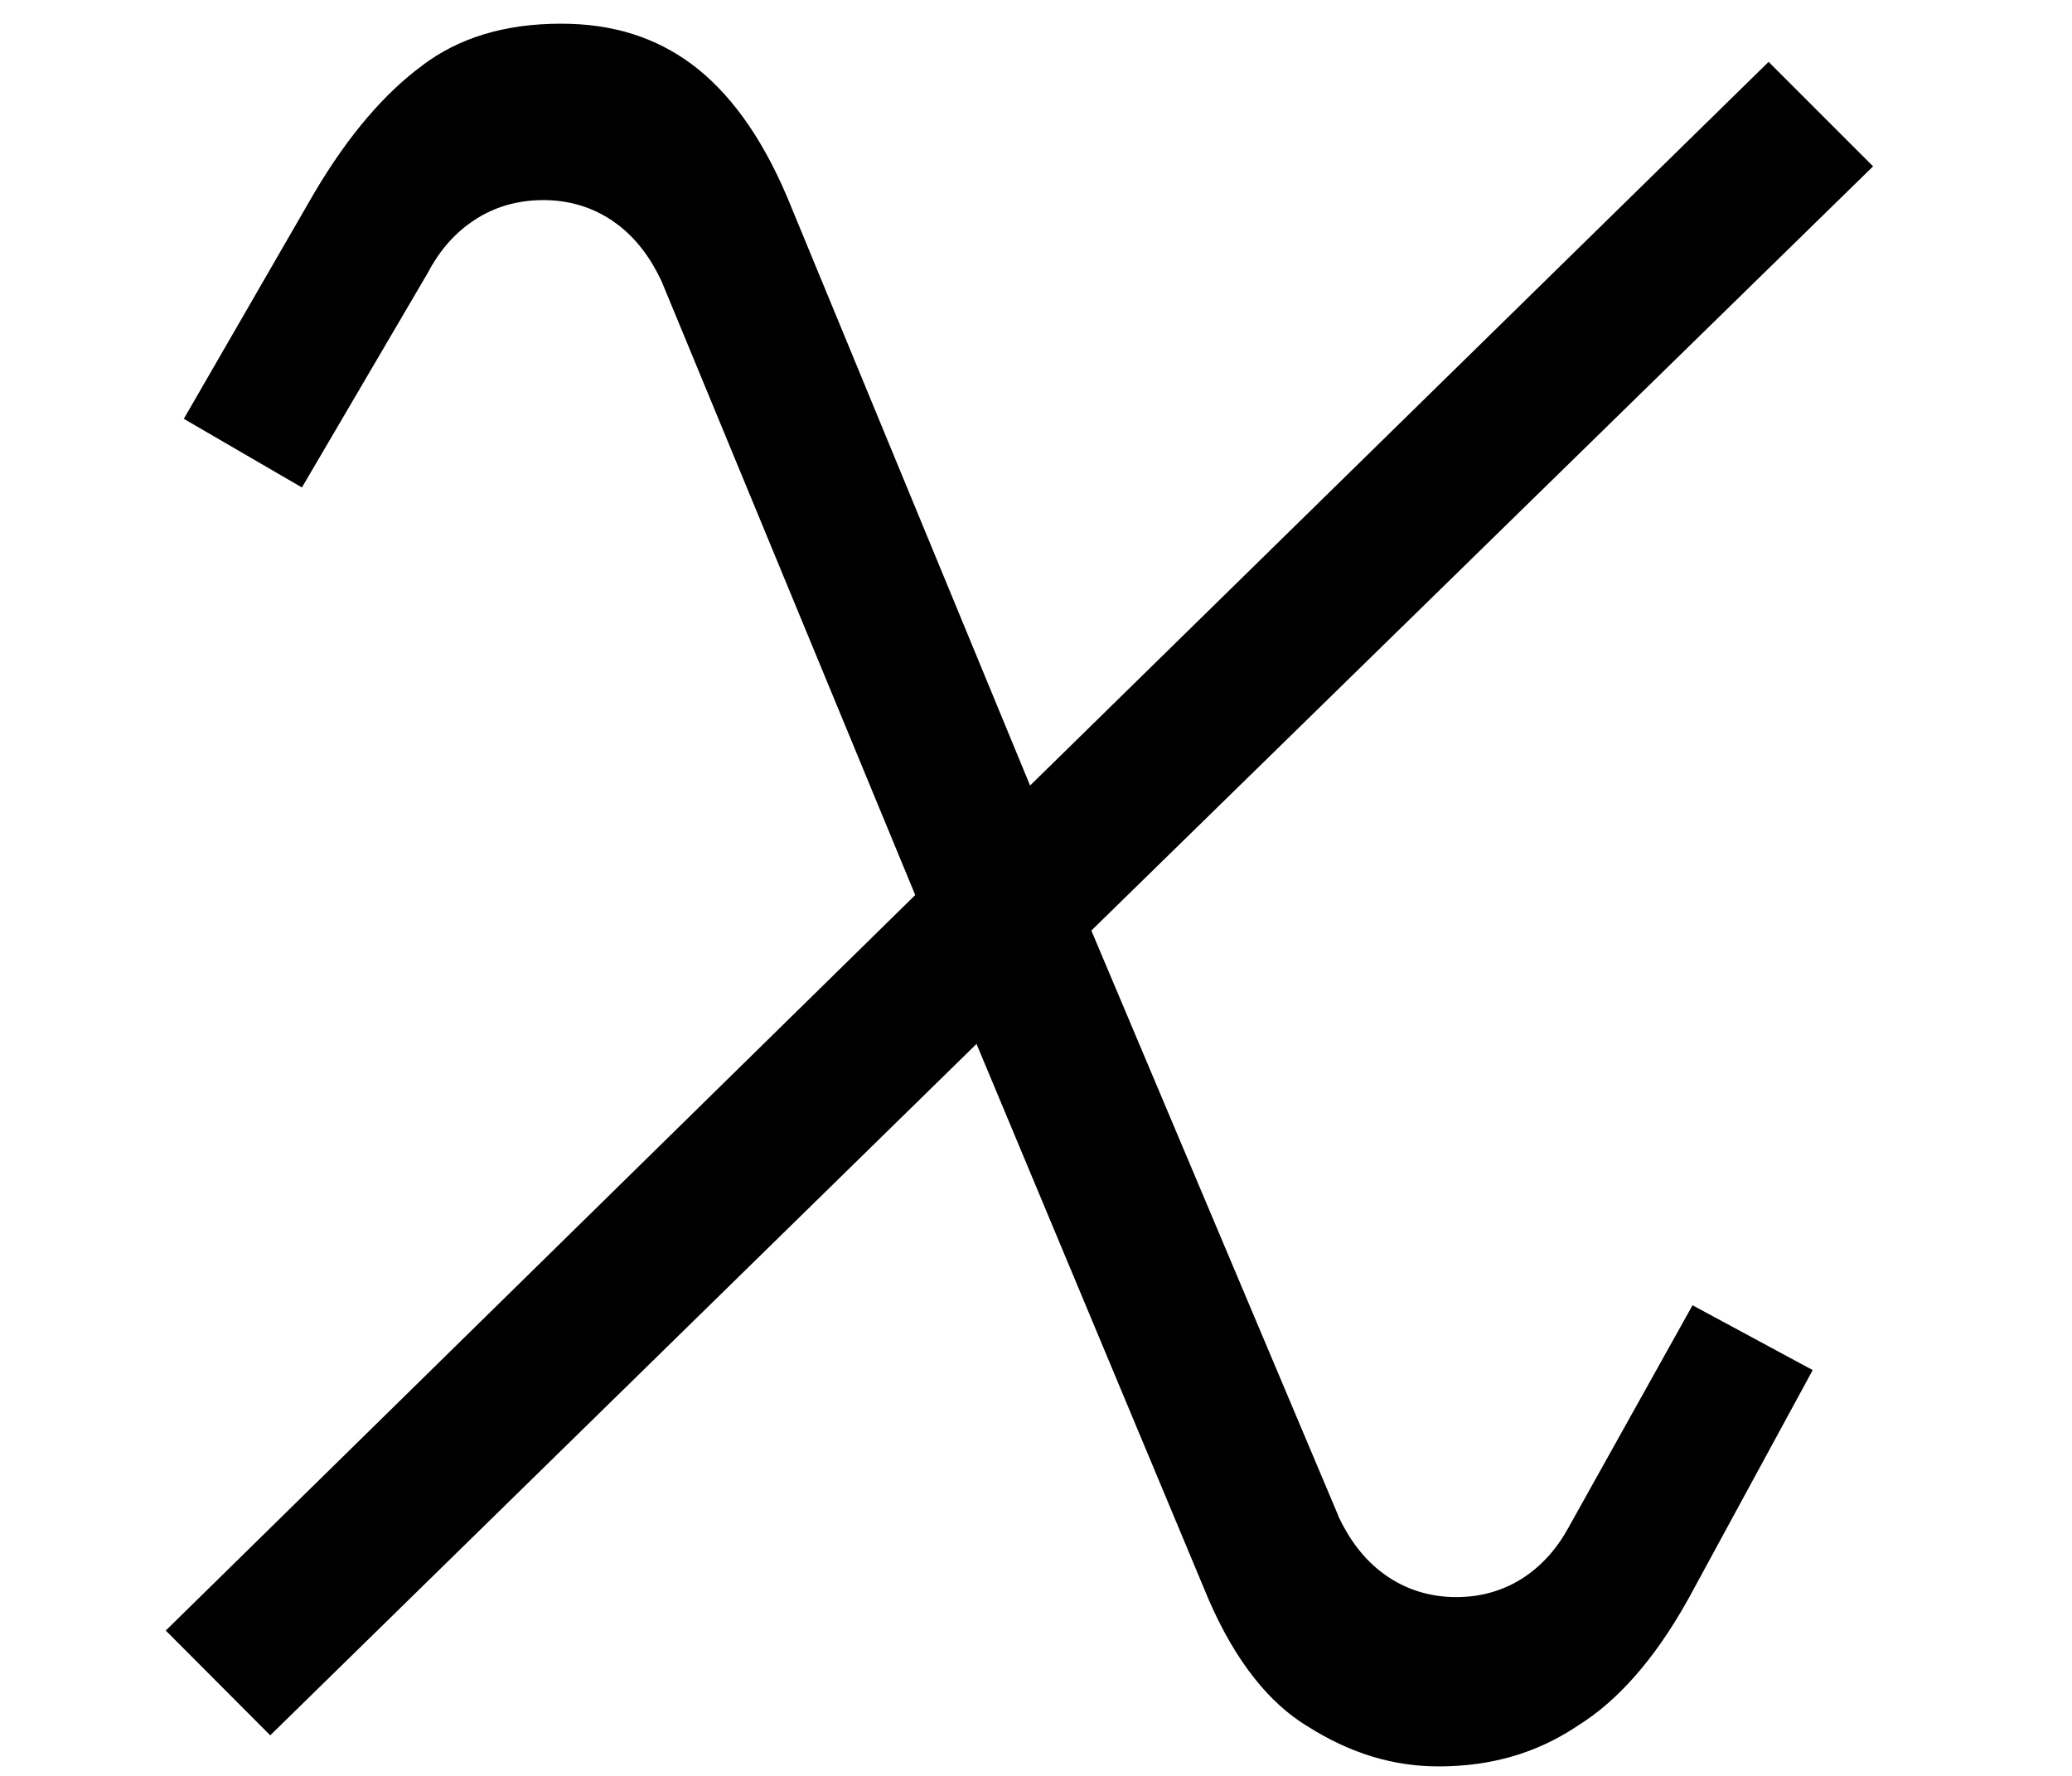
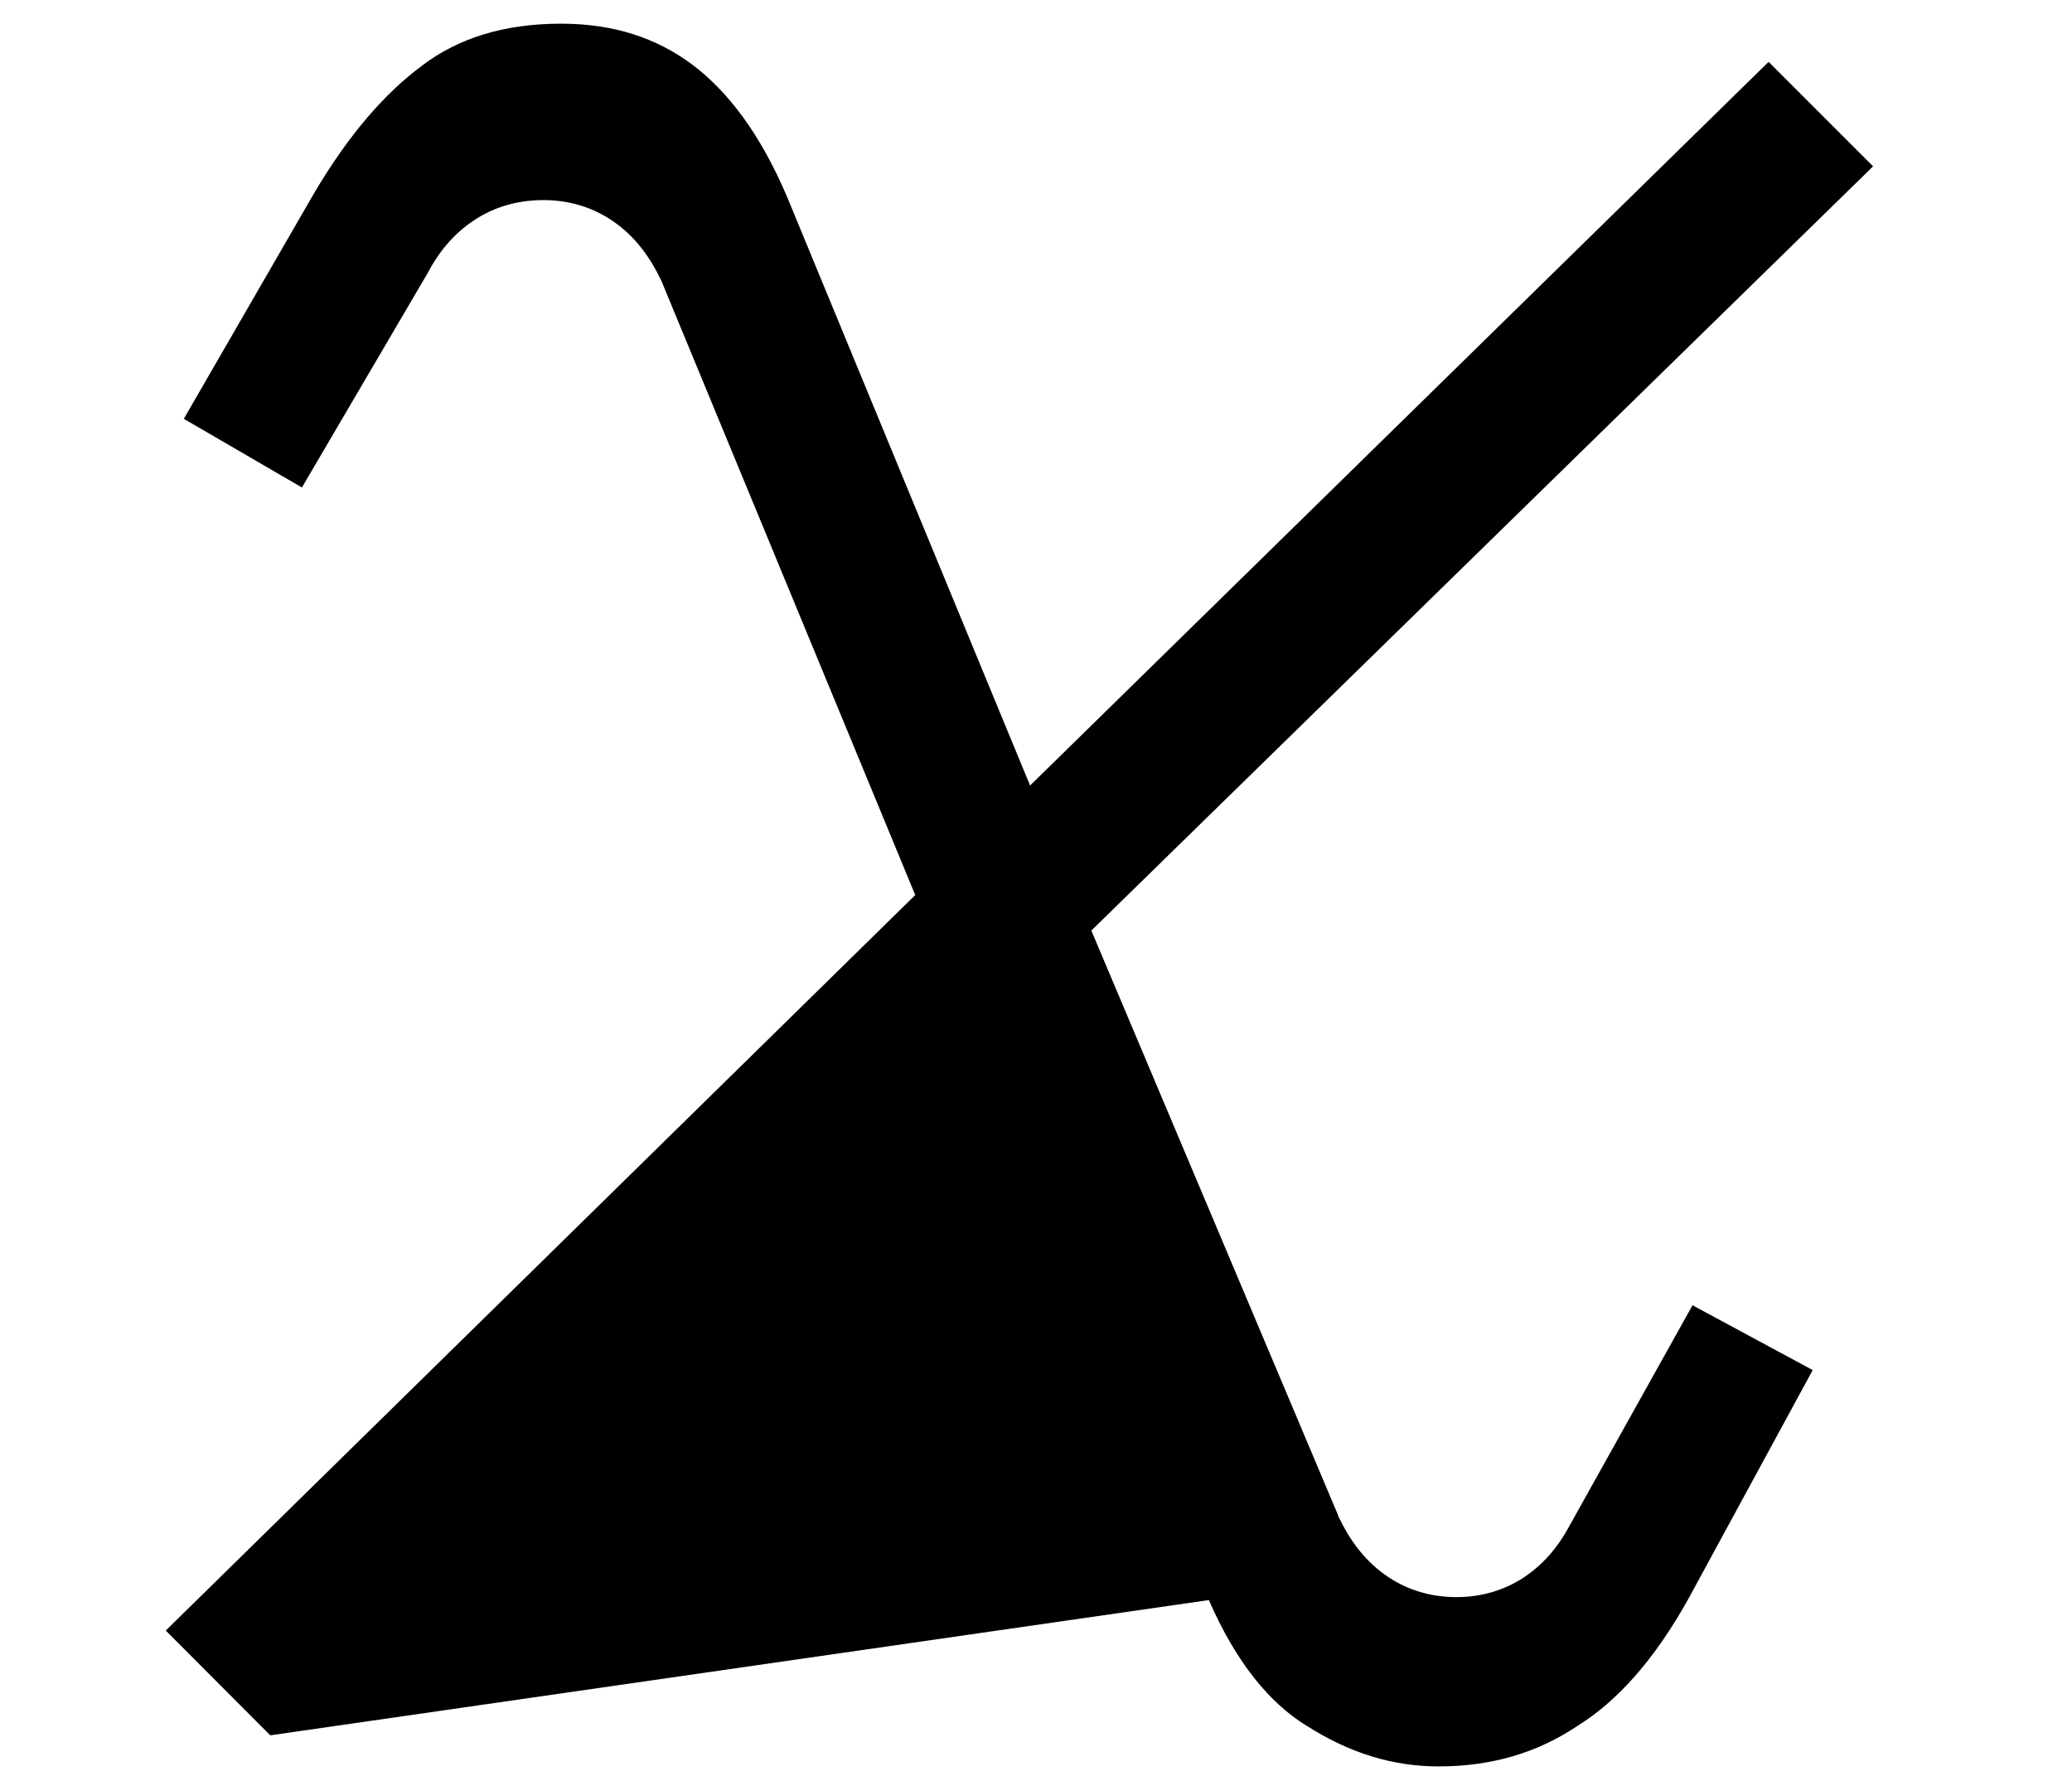
<svg xmlns="http://www.w3.org/2000/svg" width="7" height="6" viewBox="0 0 7 6" fill="none">
-   <path fill-rule="evenodd" clip-rule="evenodd" d="M0.56 5.509L3.092 3.024L2.237 0.955L2.234 0.948C2.199 0.874 2.15 0.804 2.079 0.753C2.006 0.7 1.922 0.676 1.836 0.676C1.753 0.676 1.671 0.697 1.599 0.746C1.53 0.792 1.48 0.855 1.444 0.924L1.02 1.647L0.621 1.415L1.061 0.653C1.179 0.453 1.302 0.313 1.427 0.221L1.428 0.22C1.548 0.13 1.7 0.08 1.896 0.08C2.073 0.08 2.217 0.128 2.337 0.217C2.459 0.308 2.569 0.453 2.659 0.665L3.48 2.654L5.975 0.209L6.328 0.562L3.687 3.144L4.52 5.118L4.522 5.124C4.557 5.198 4.606 5.268 4.677 5.319C4.75 5.372 4.834 5.396 4.92 5.396C5.092 5.396 5.222 5.302 5.299 5.161L5.718 4.41L6.124 4.629L5.705 5.4C5.588 5.611 5.461 5.749 5.331 5.83L5.325 5.834C5.192 5.922 5.039 5.968 4.86 5.968C4.709 5.968 4.562 5.925 4.415 5.831L4.413 5.83C4.29 5.754 4.177 5.619 4.084 5.406L3.299 3.527L0.913 5.863L0.56 5.509Z" fill="black" />
+   <path fill-rule="evenodd" clip-rule="evenodd" d="M0.56 5.509L3.092 3.024L2.237 0.955L2.234 0.948C2.199 0.874 2.15 0.804 2.079 0.753C2.006 0.7 1.922 0.676 1.836 0.676C1.753 0.676 1.671 0.697 1.599 0.746C1.53 0.792 1.48 0.855 1.444 0.924L1.02 1.647L0.621 1.415L1.061 0.653C1.179 0.453 1.302 0.313 1.427 0.221L1.428 0.22C1.548 0.13 1.7 0.08 1.896 0.08C2.073 0.08 2.217 0.128 2.337 0.217C2.459 0.308 2.569 0.453 2.659 0.665L3.48 2.654L5.975 0.209L6.328 0.562L3.687 3.144L4.52 5.118L4.522 5.124C4.557 5.198 4.606 5.268 4.677 5.319C4.75 5.372 4.834 5.396 4.92 5.396C5.092 5.396 5.222 5.302 5.299 5.161L5.718 4.41L6.124 4.629L5.705 5.4C5.588 5.611 5.461 5.749 5.331 5.83L5.325 5.834C5.192 5.922 5.039 5.968 4.86 5.968C4.709 5.968 4.562 5.925 4.415 5.831L4.413 5.83C4.29 5.754 4.177 5.619 4.084 5.406L0.913 5.863L0.56 5.509Z" fill="black" />
</svg>